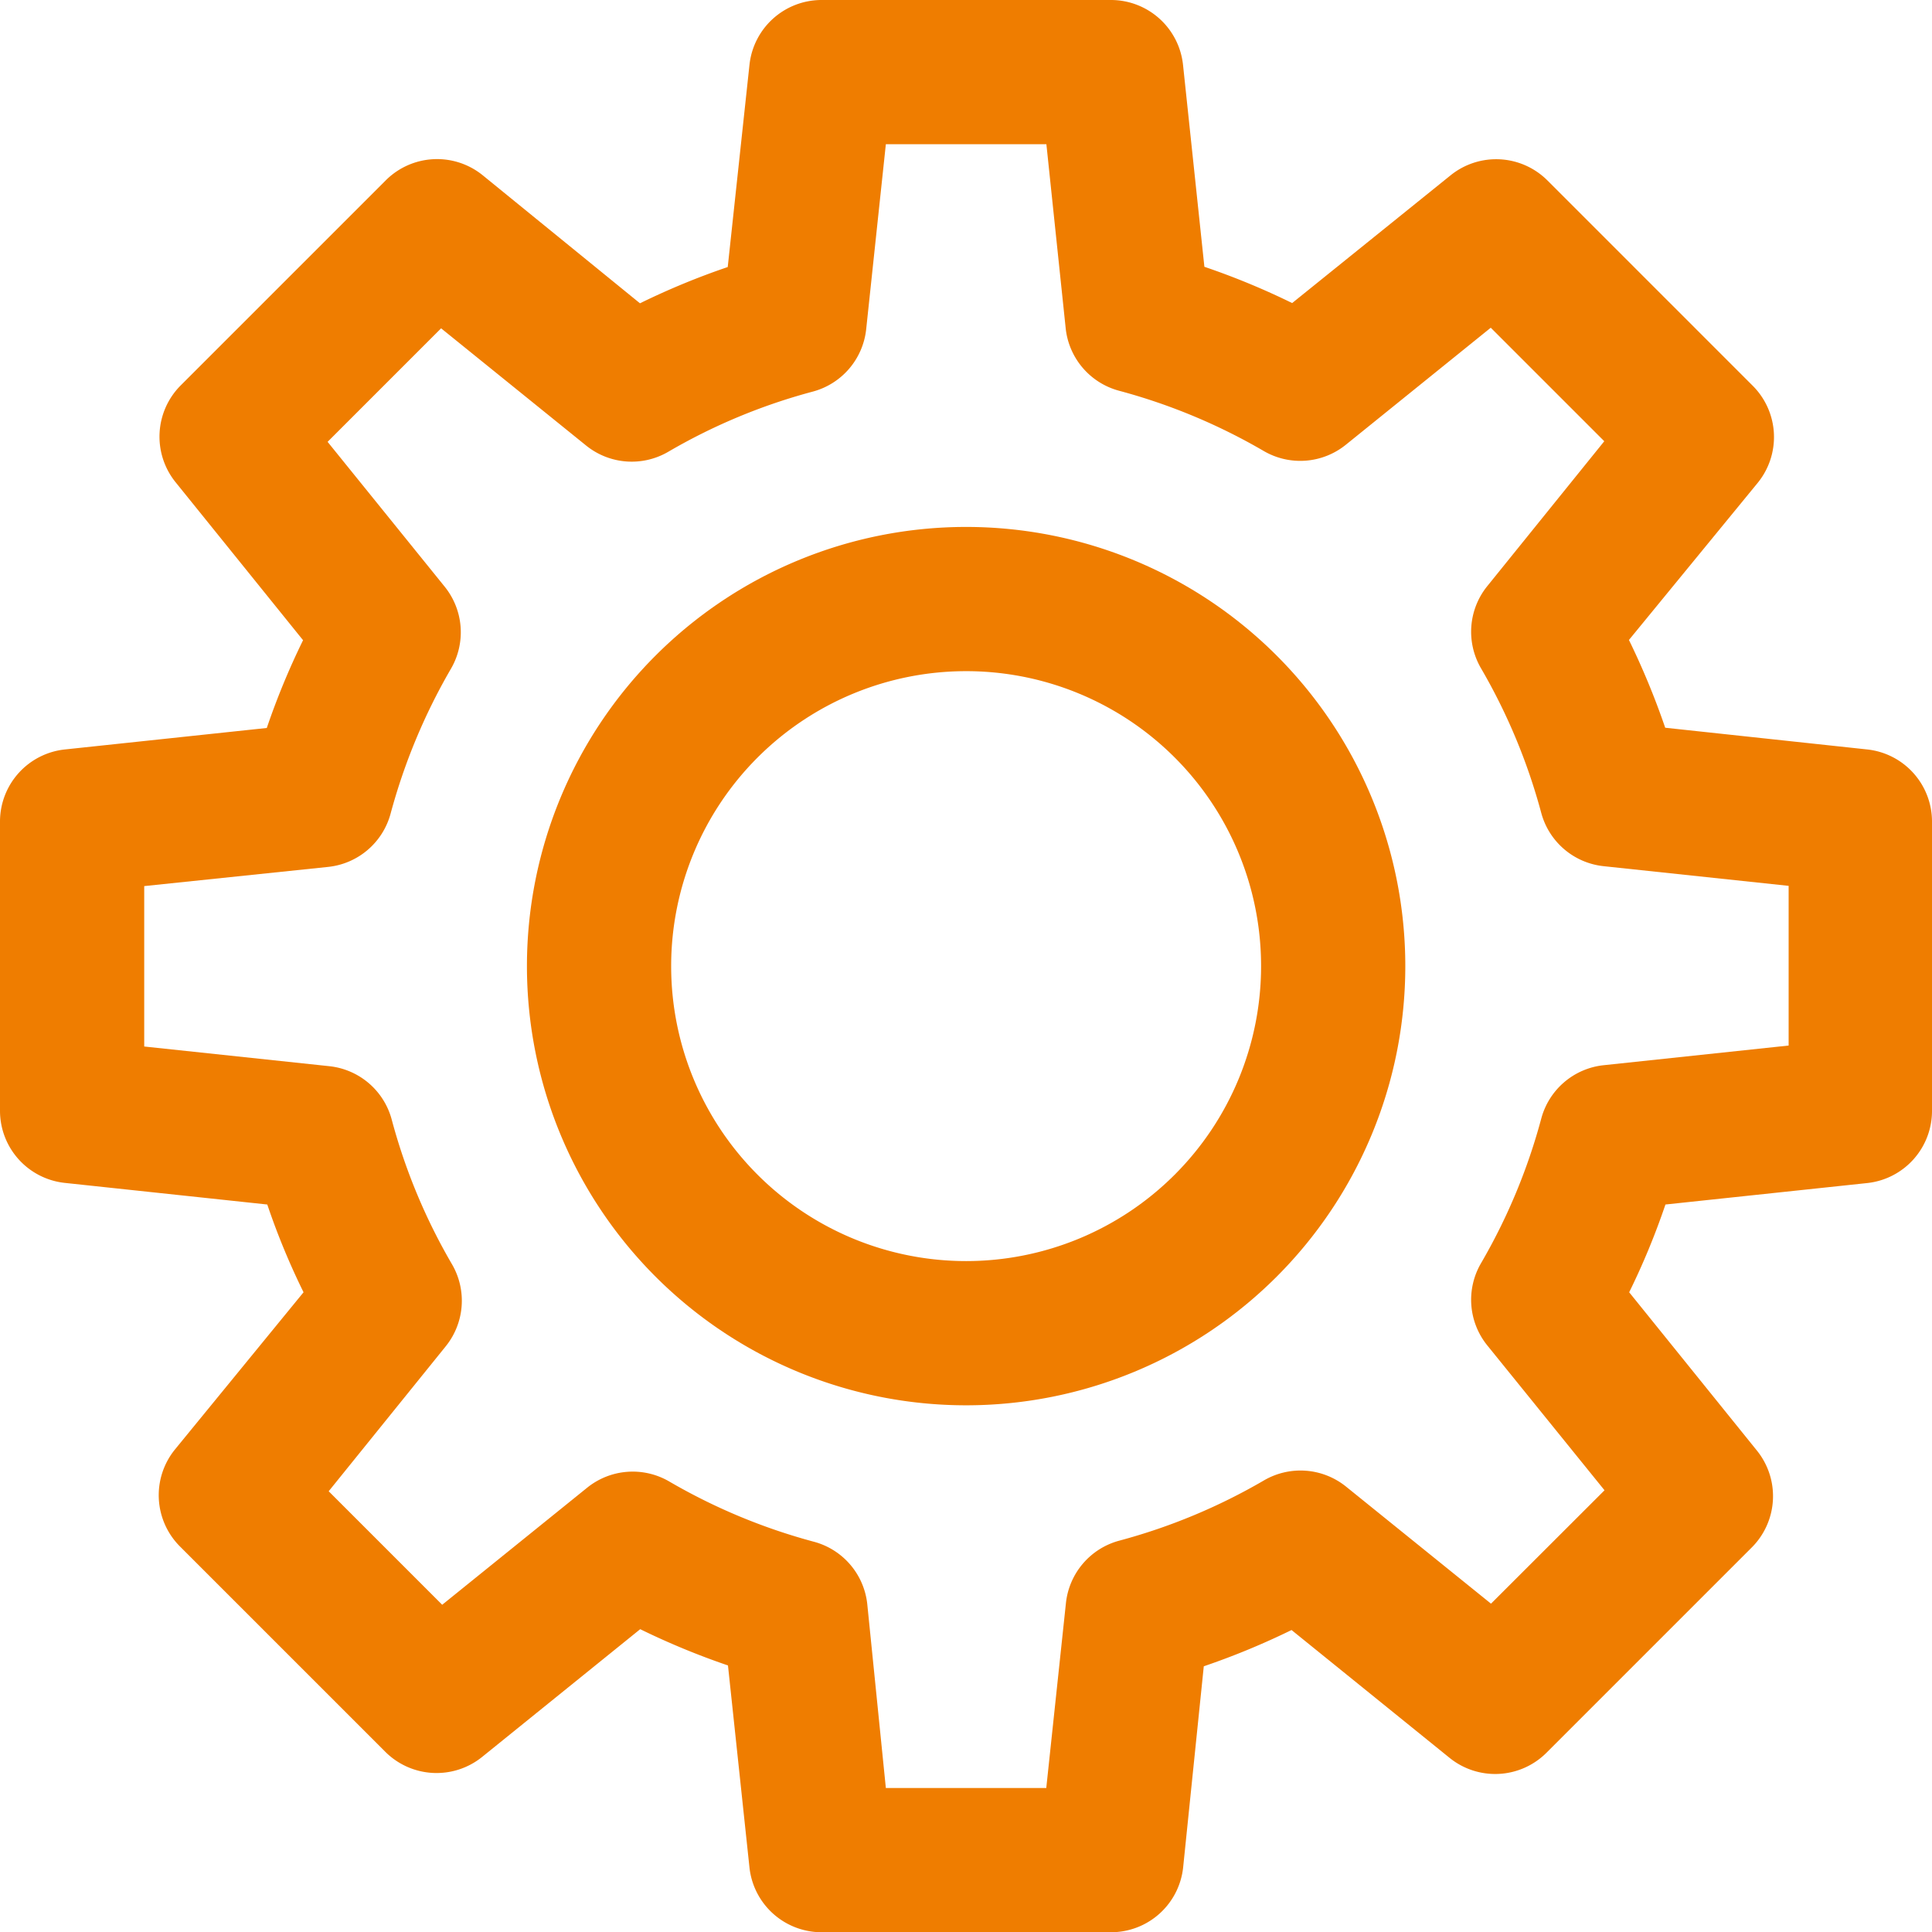
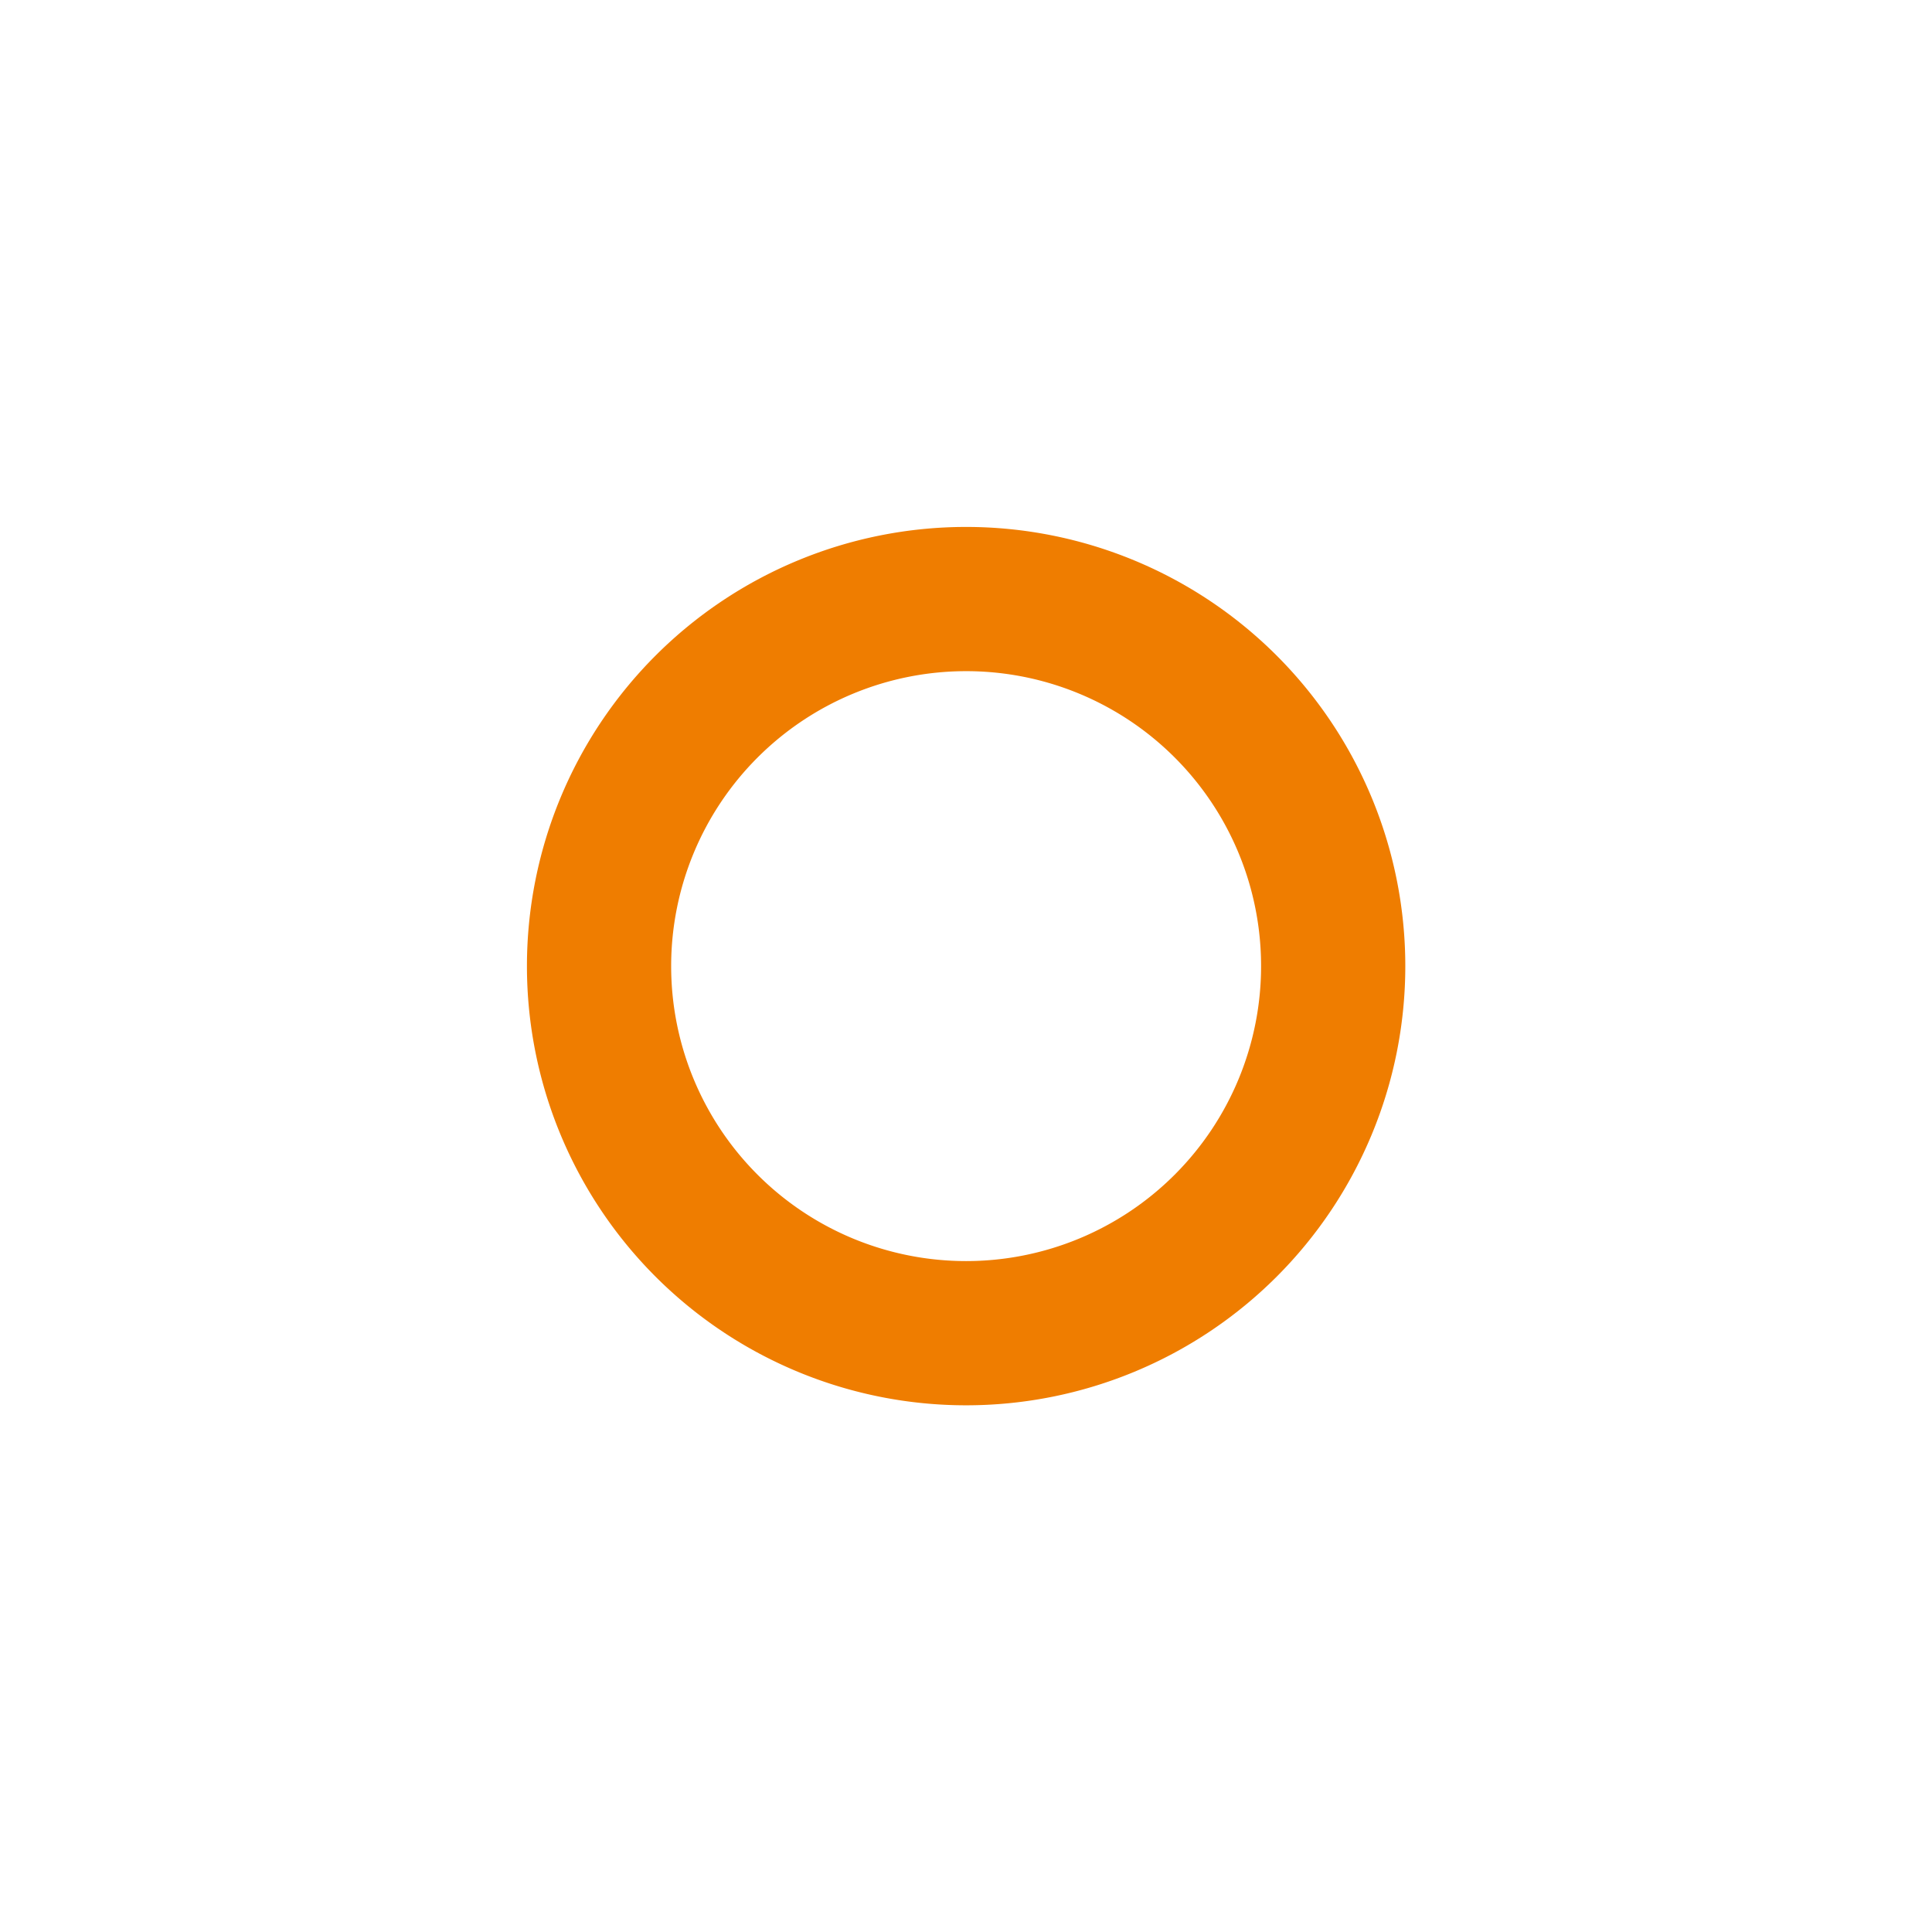
<svg xmlns="http://www.w3.org/2000/svg" viewBox="0 0 159.82 159.84">
  <defs>
    <style>.cls-1{fill:#ef7d00;}</style>
  </defs>
  <g id="Layer_2" data-name="Layer 2">
    <g id="Layer_1-2" data-name="Layer 1">
      <g id="_1" data-name=" 1">
-         <path class="cls-1" d="M91.92,159.84h-24A6,6,0,0,1,62,154.5l-1.78-16.73a62,62,0,0,1-7.26-3L39.88,145.34a6,6,0,0,1-8-.42l-17-17a6,6,0,0,1-.42-8L25.11,106.9a59.68,59.68,0,0,1-3-7.26L5.34,97.85A6,6,0,0,1,0,91.92v-24A6,6,0,0,1,5.34,62l16.73-1.78a61.31,61.31,0,0,1,3-7.26L14.5,39.86a6,6,0,0,1,.42-7.95l17-17a6,6,0,0,1,8-.42L52.94,25.09a61.31,61.31,0,0,1,7.26-3L62,5.35A6,6,0,0,1,67.92,0h24a6,6,0,0,1,5.94,5.34l1.77,16.73a61.31,61.31,0,0,1,7.26,3L120,14.5a6,6,0,0,1,8,.42l17,17a6,6,0,0,1,.42,8L134.75,52.94a63,63,0,0,1,3,7.26L154.49,62a6,6,0,0,1,5.33,5.92v24a6,6,0,0,1-5.31,5.94l-16.74,1.78a60.34,60.34,0,0,1-3,7.26L145.34,120a6,6,0,0,1-.42,8l-17,17a6,6,0,0,1-8,.42l-13.08-10.58a62,62,0,0,1-7.26,3L97.87,154.5A6,6,0,0,1,91.92,159.84ZM73.28,147.91H86.55l1.63-15.33a6,6,0,0,1,4.4-5.13,48.81,48.81,0,0,0,12-5,6,6,0,0,1,6.76.52l12,9.69,9.39-9.38-9.71-12a6,6,0,0,1-.52-6.76,48.91,48.91,0,0,0,5-12,6,6,0,0,1,5.13-4.4l15.33-1.63V73.28l-15.33-1.63a6,6,0,0,1-5.13-4.39,49,49,0,0,0-5-12,6,6,0,0,1,.52-6.76l9.69-12-9.39-9.39-12,9.69a6,6,0,0,1-6.76.52,48.91,48.91,0,0,0-12-5,6,6,0,0,1-4.4-5.13L86.56,11.93H73.28L71.65,27.26a6,6,0,0,1-4.4,5.13,48.51,48.51,0,0,0-12,5,6,6,0,0,1-6.76-.53l-12-9.7-9.39,9.39,9.7,12a6,6,0,0,1,.51,6.76,49.44,49.44,0,0,0-5,12,6,6,0,0,1-5.14,4.4L11.93,73.3V86.57L27.26,88.2a6,6,0,0,1,5.14,4.4,48.59,48.59,0,0,0,5,12,6,6,0,0,1-.52,6.76l-9.69,12,9.39,9.39,12-9.69a6,6,0,0,1,6.76-.52,48.91,48.91,0,0,0,12,5,6,6,0,0,1,4.4,5.13Z" />
        <path class="cls-1" d="M79.92,116.25a36.33,36.33,0,1,1,36.33-36.33A36.33,36.33,0,0,1,79.92,116.25Zm0-60.73a24.4,24.4,0,1,0,24.4,24.4,24.39,24.39,0,0,0-24.4-24.4Z" />
      </g>
    </g>
  </g>
</svg>